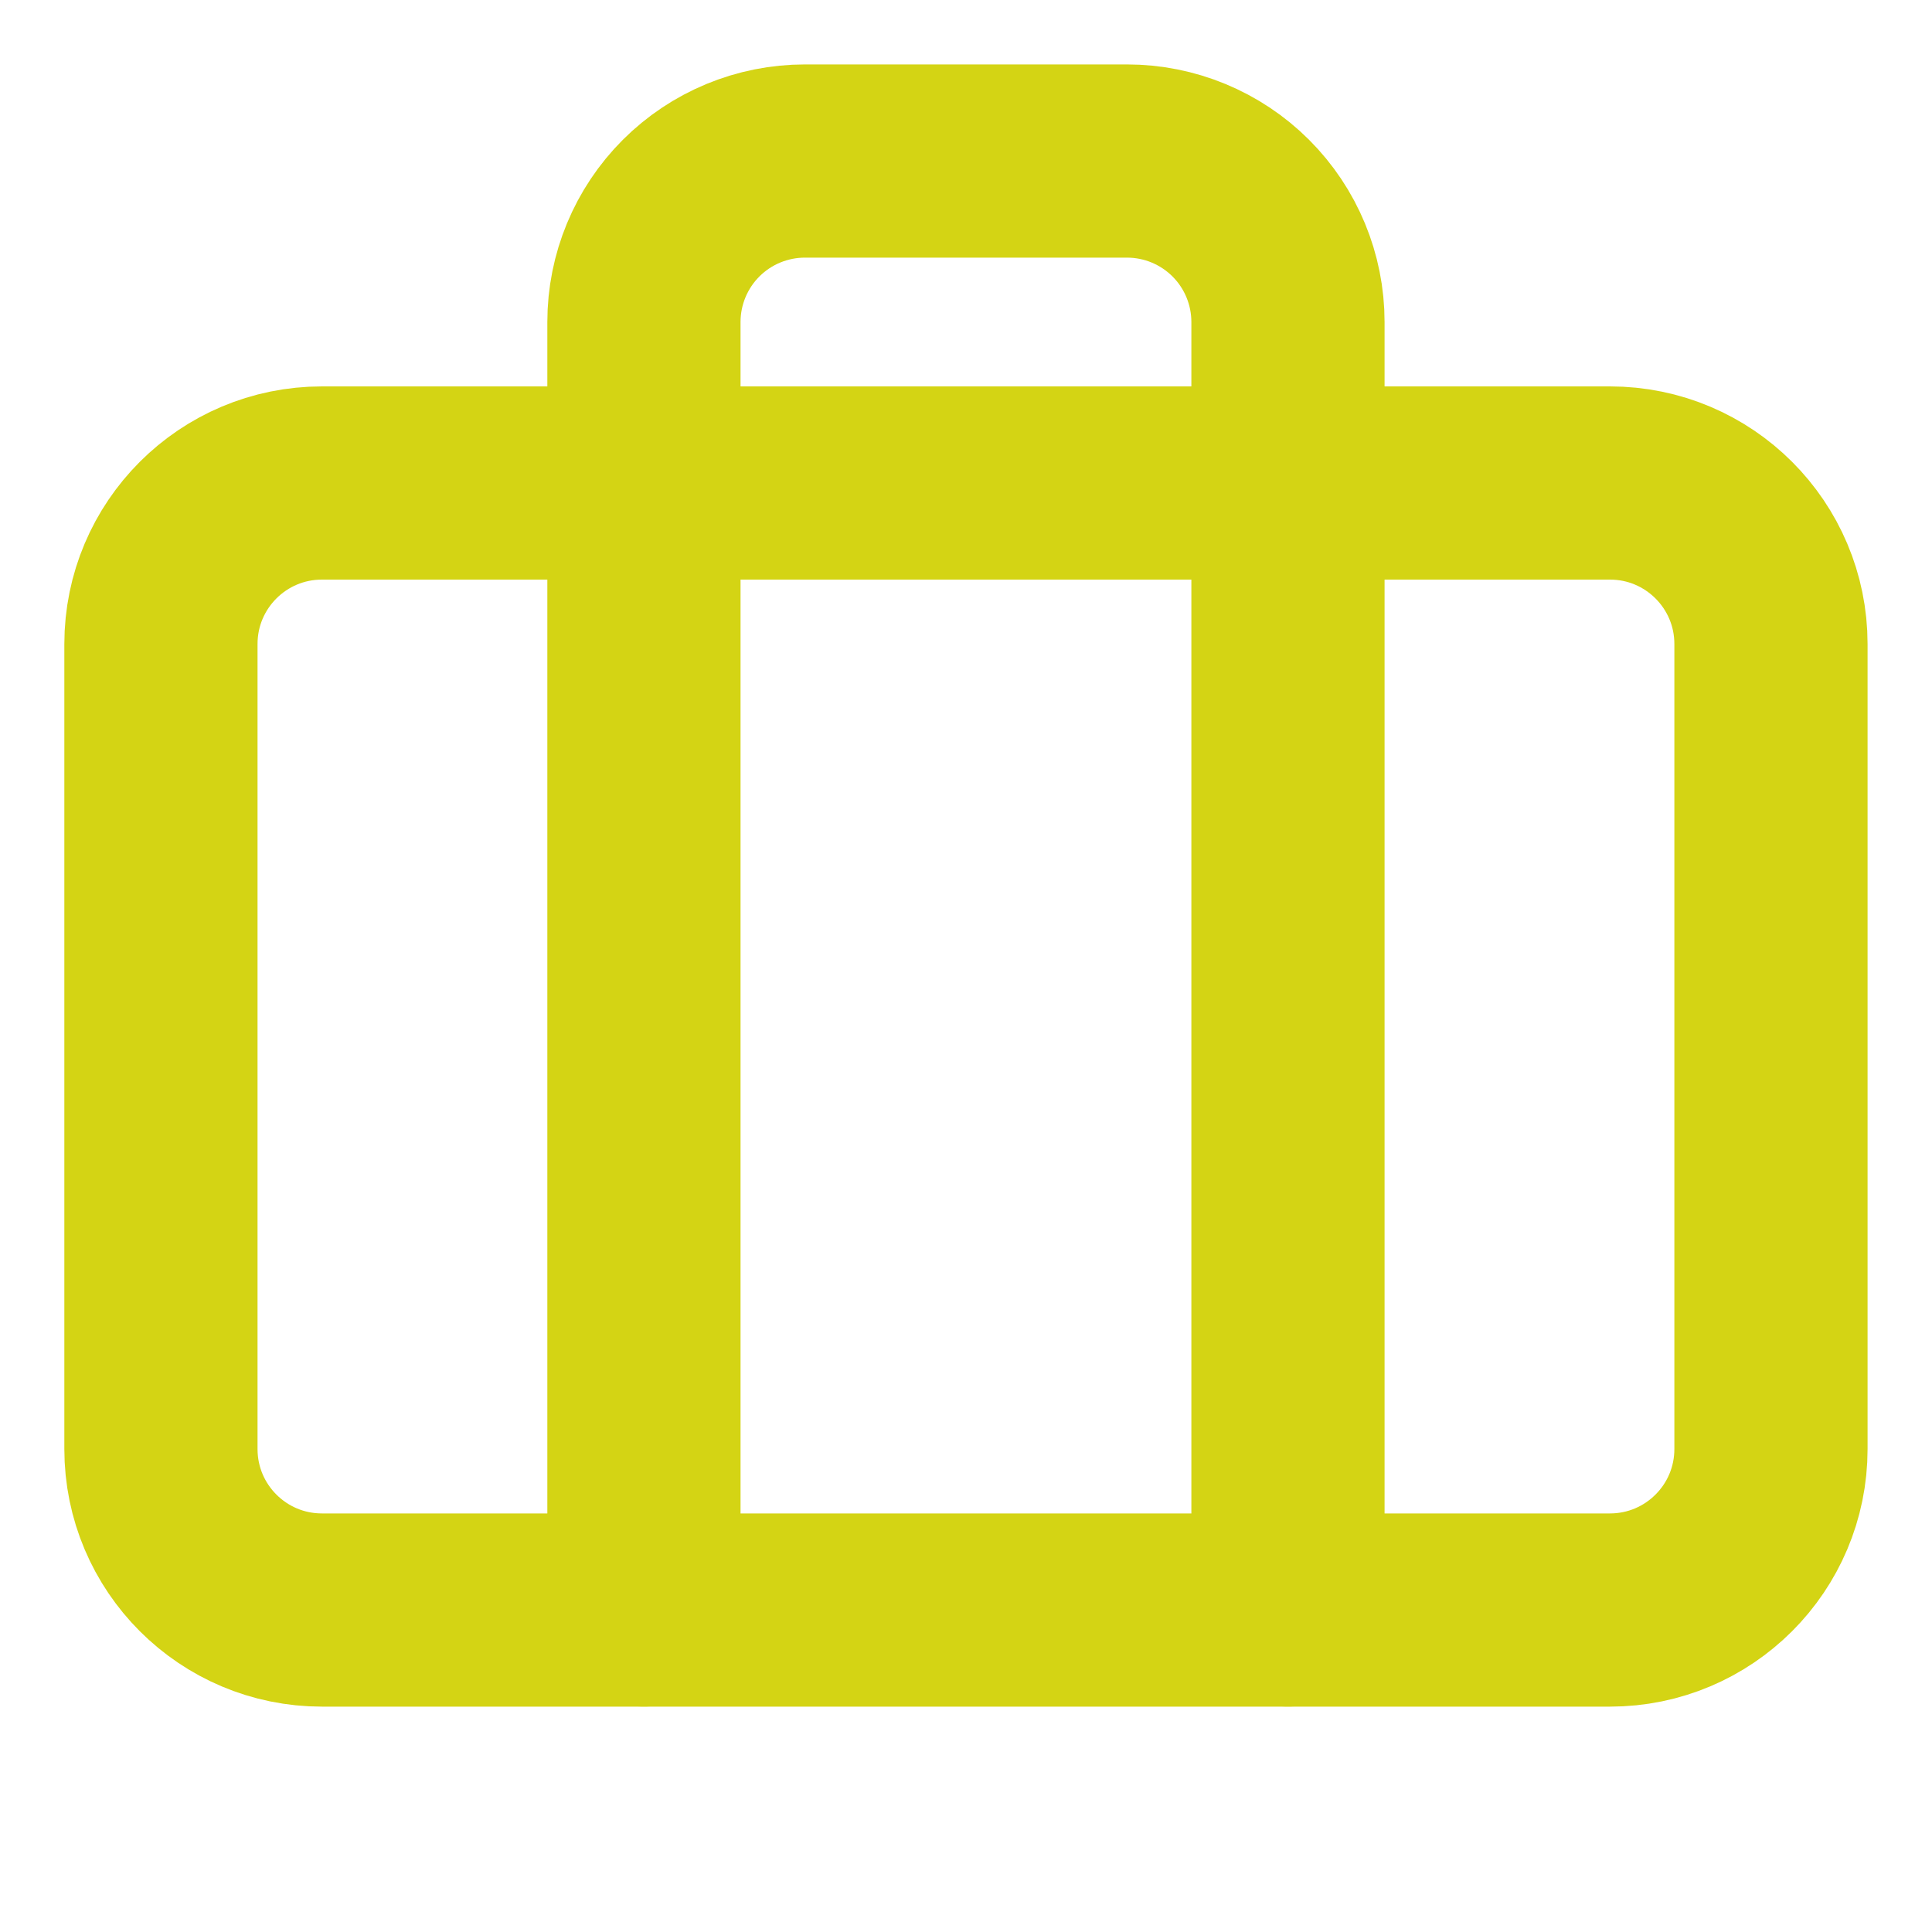
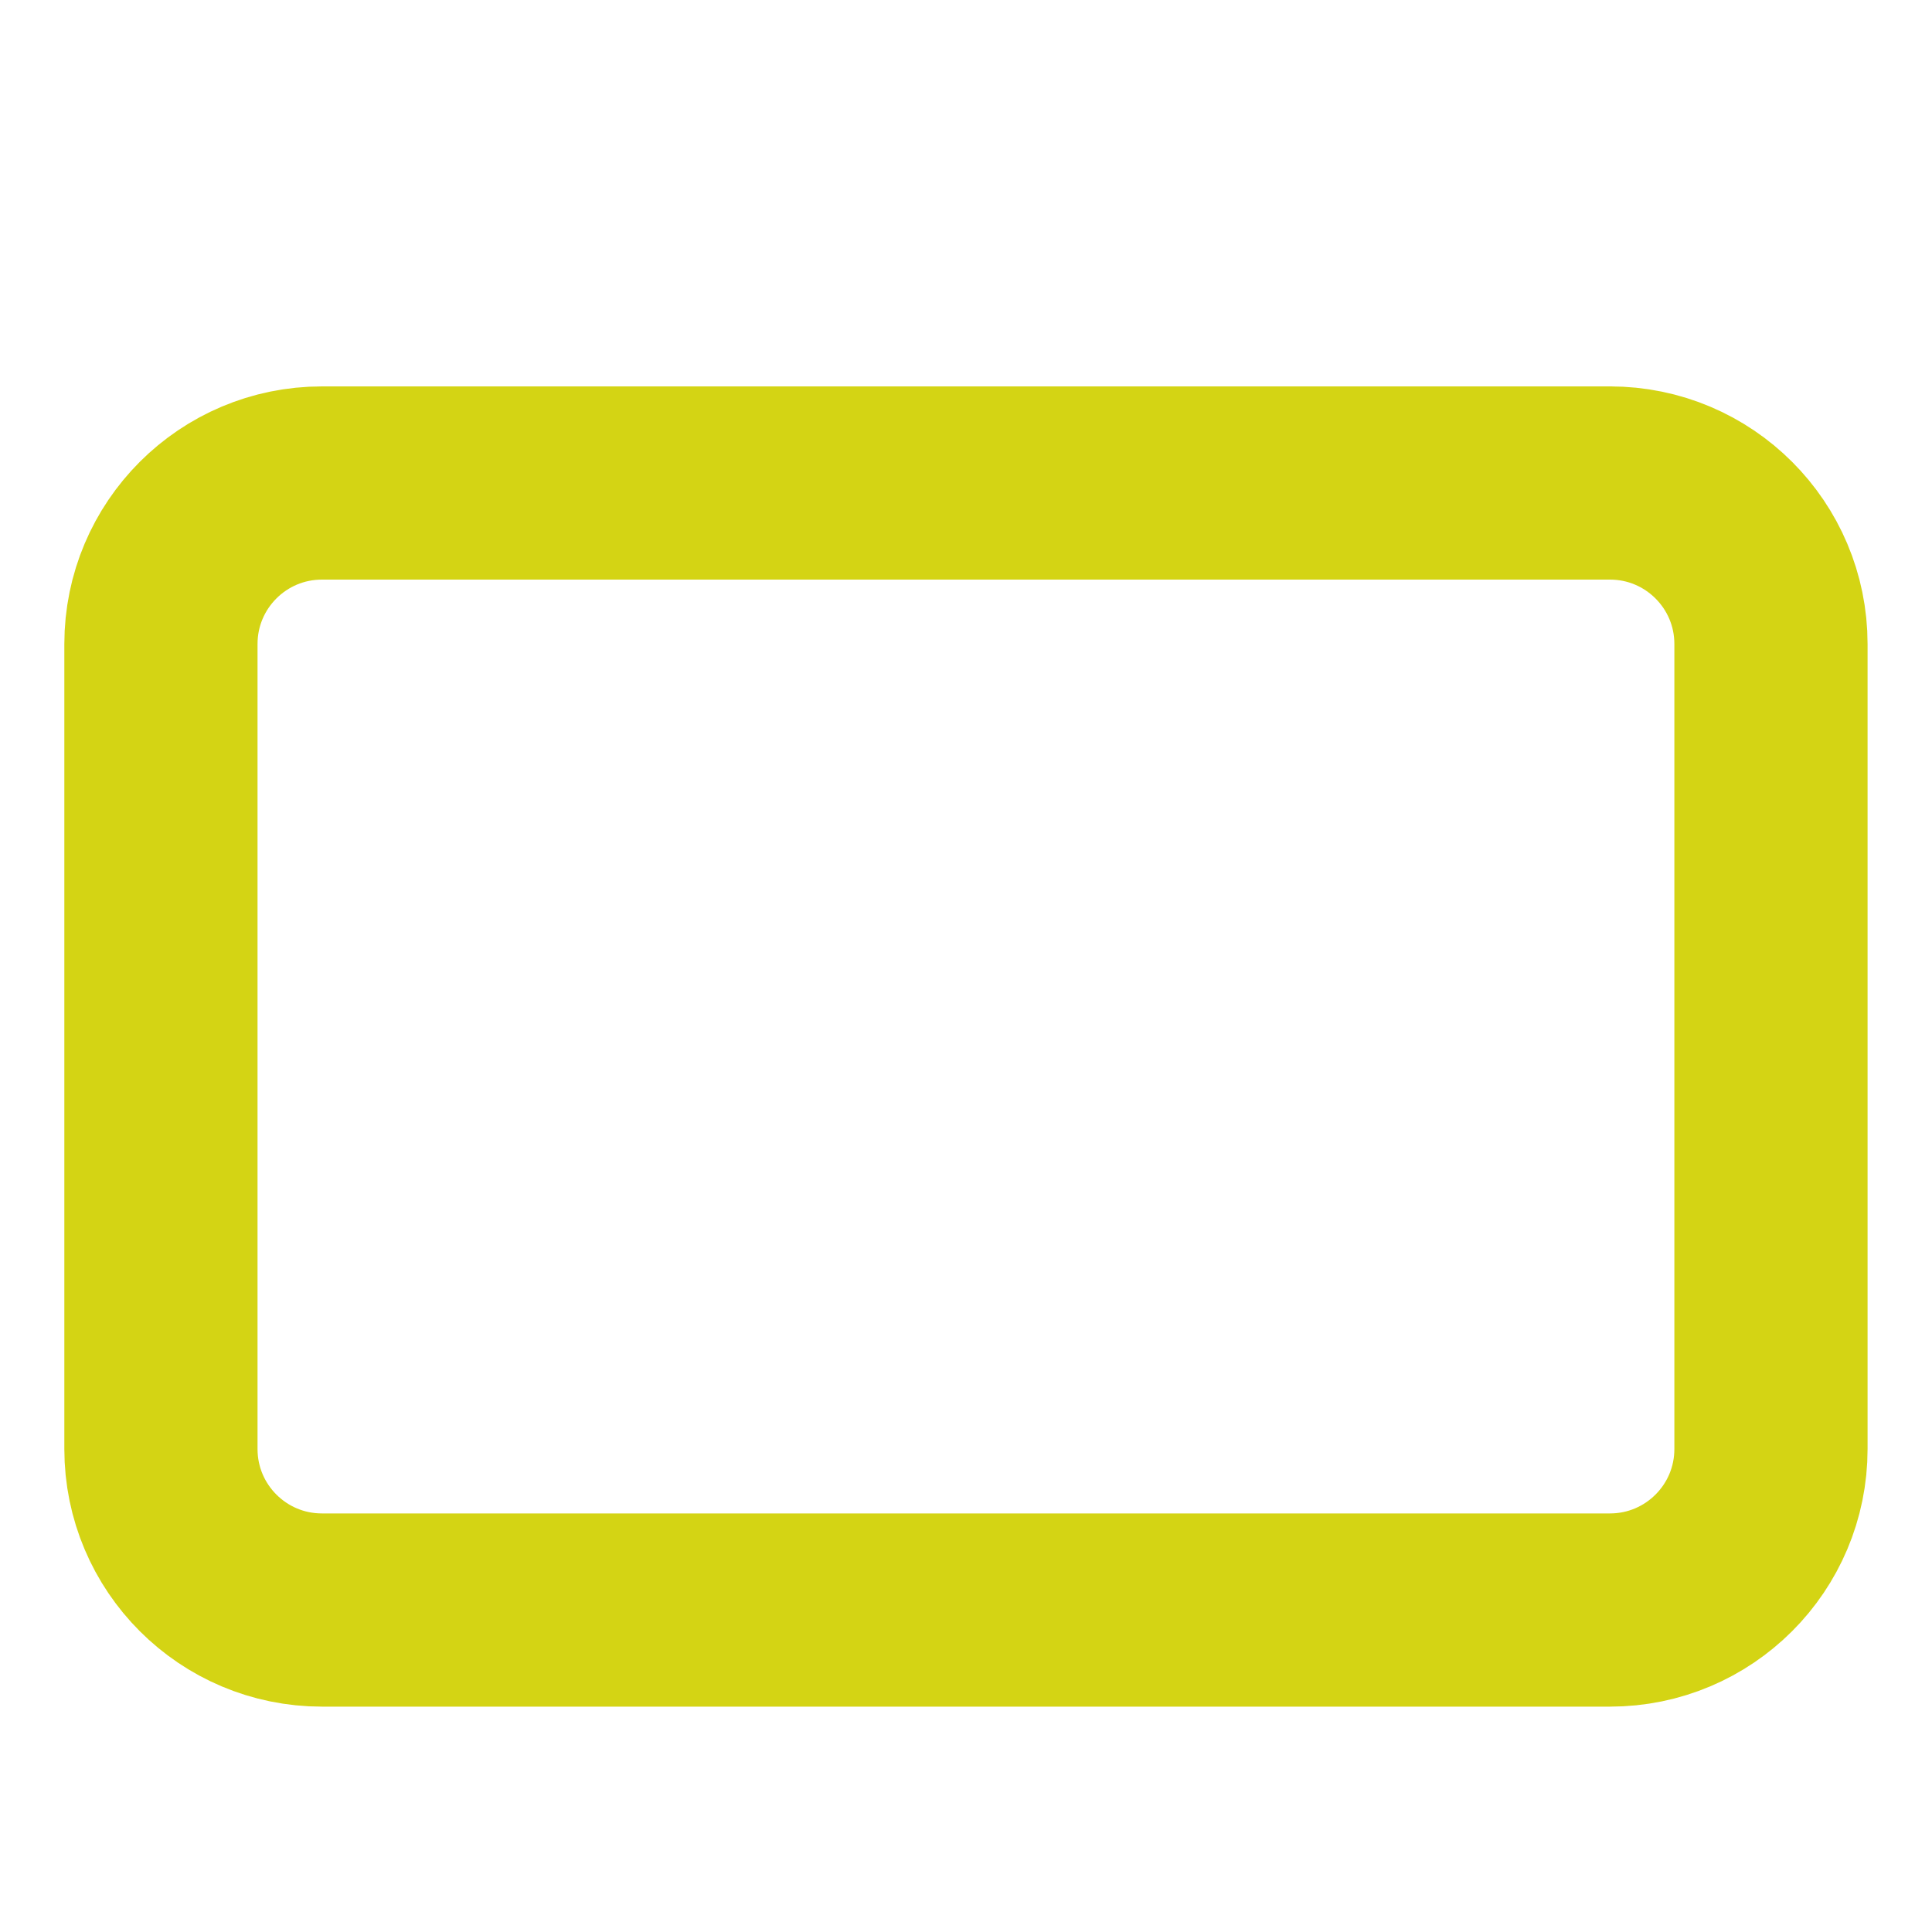
<svg xmlns="http://www.w3.org/2000/svg" width="20" height="20" viewBox="0 0 20 20" fill="none">
-   <path d="M13.333 16.666V3.333C13.333 2.891 13.157 2.467 12.845 2.155C12.532 1.842 12.108 1.667 11.666 1.667H8.333C7.891 1.667 7.467 1.842 7.154 2.155C6.842 2.467 6.666 2.891 6.666 3.333V16.666" stroke="#D4D414" stroke-width="2" stroke-linecap="round" stroke-linejoin="round" />
-   <path d="M16.666 5H3.333C2.412 5 1.666 5.746 1.666 6.667V15C1.666 15.921 2.412 16.667 3.333 16.667H16.666C17.587 16.667 18.333 15.921 18.333 15V6.667C18.333 5.746 17.587 5 16.666 5Z" stroke="#D4D414" stroke-width="2" stroke-linecap="round" stroke-linejoin="round" />
+   <path d="M16.666 5H3.333C2.412 5 1.666 5.746 1.666 6.667V15C1.666 15.921 2.412 16.667 3.333 16.667H16.666C17.587 16.667 18.333 15.921 18.333 15V6.667C18.333 5.746 17.587 5 16.666 5" stroke="#D4D414" stroke-width="2" stroke-linecap="round" stroke-linejoin="round" />
</svg>